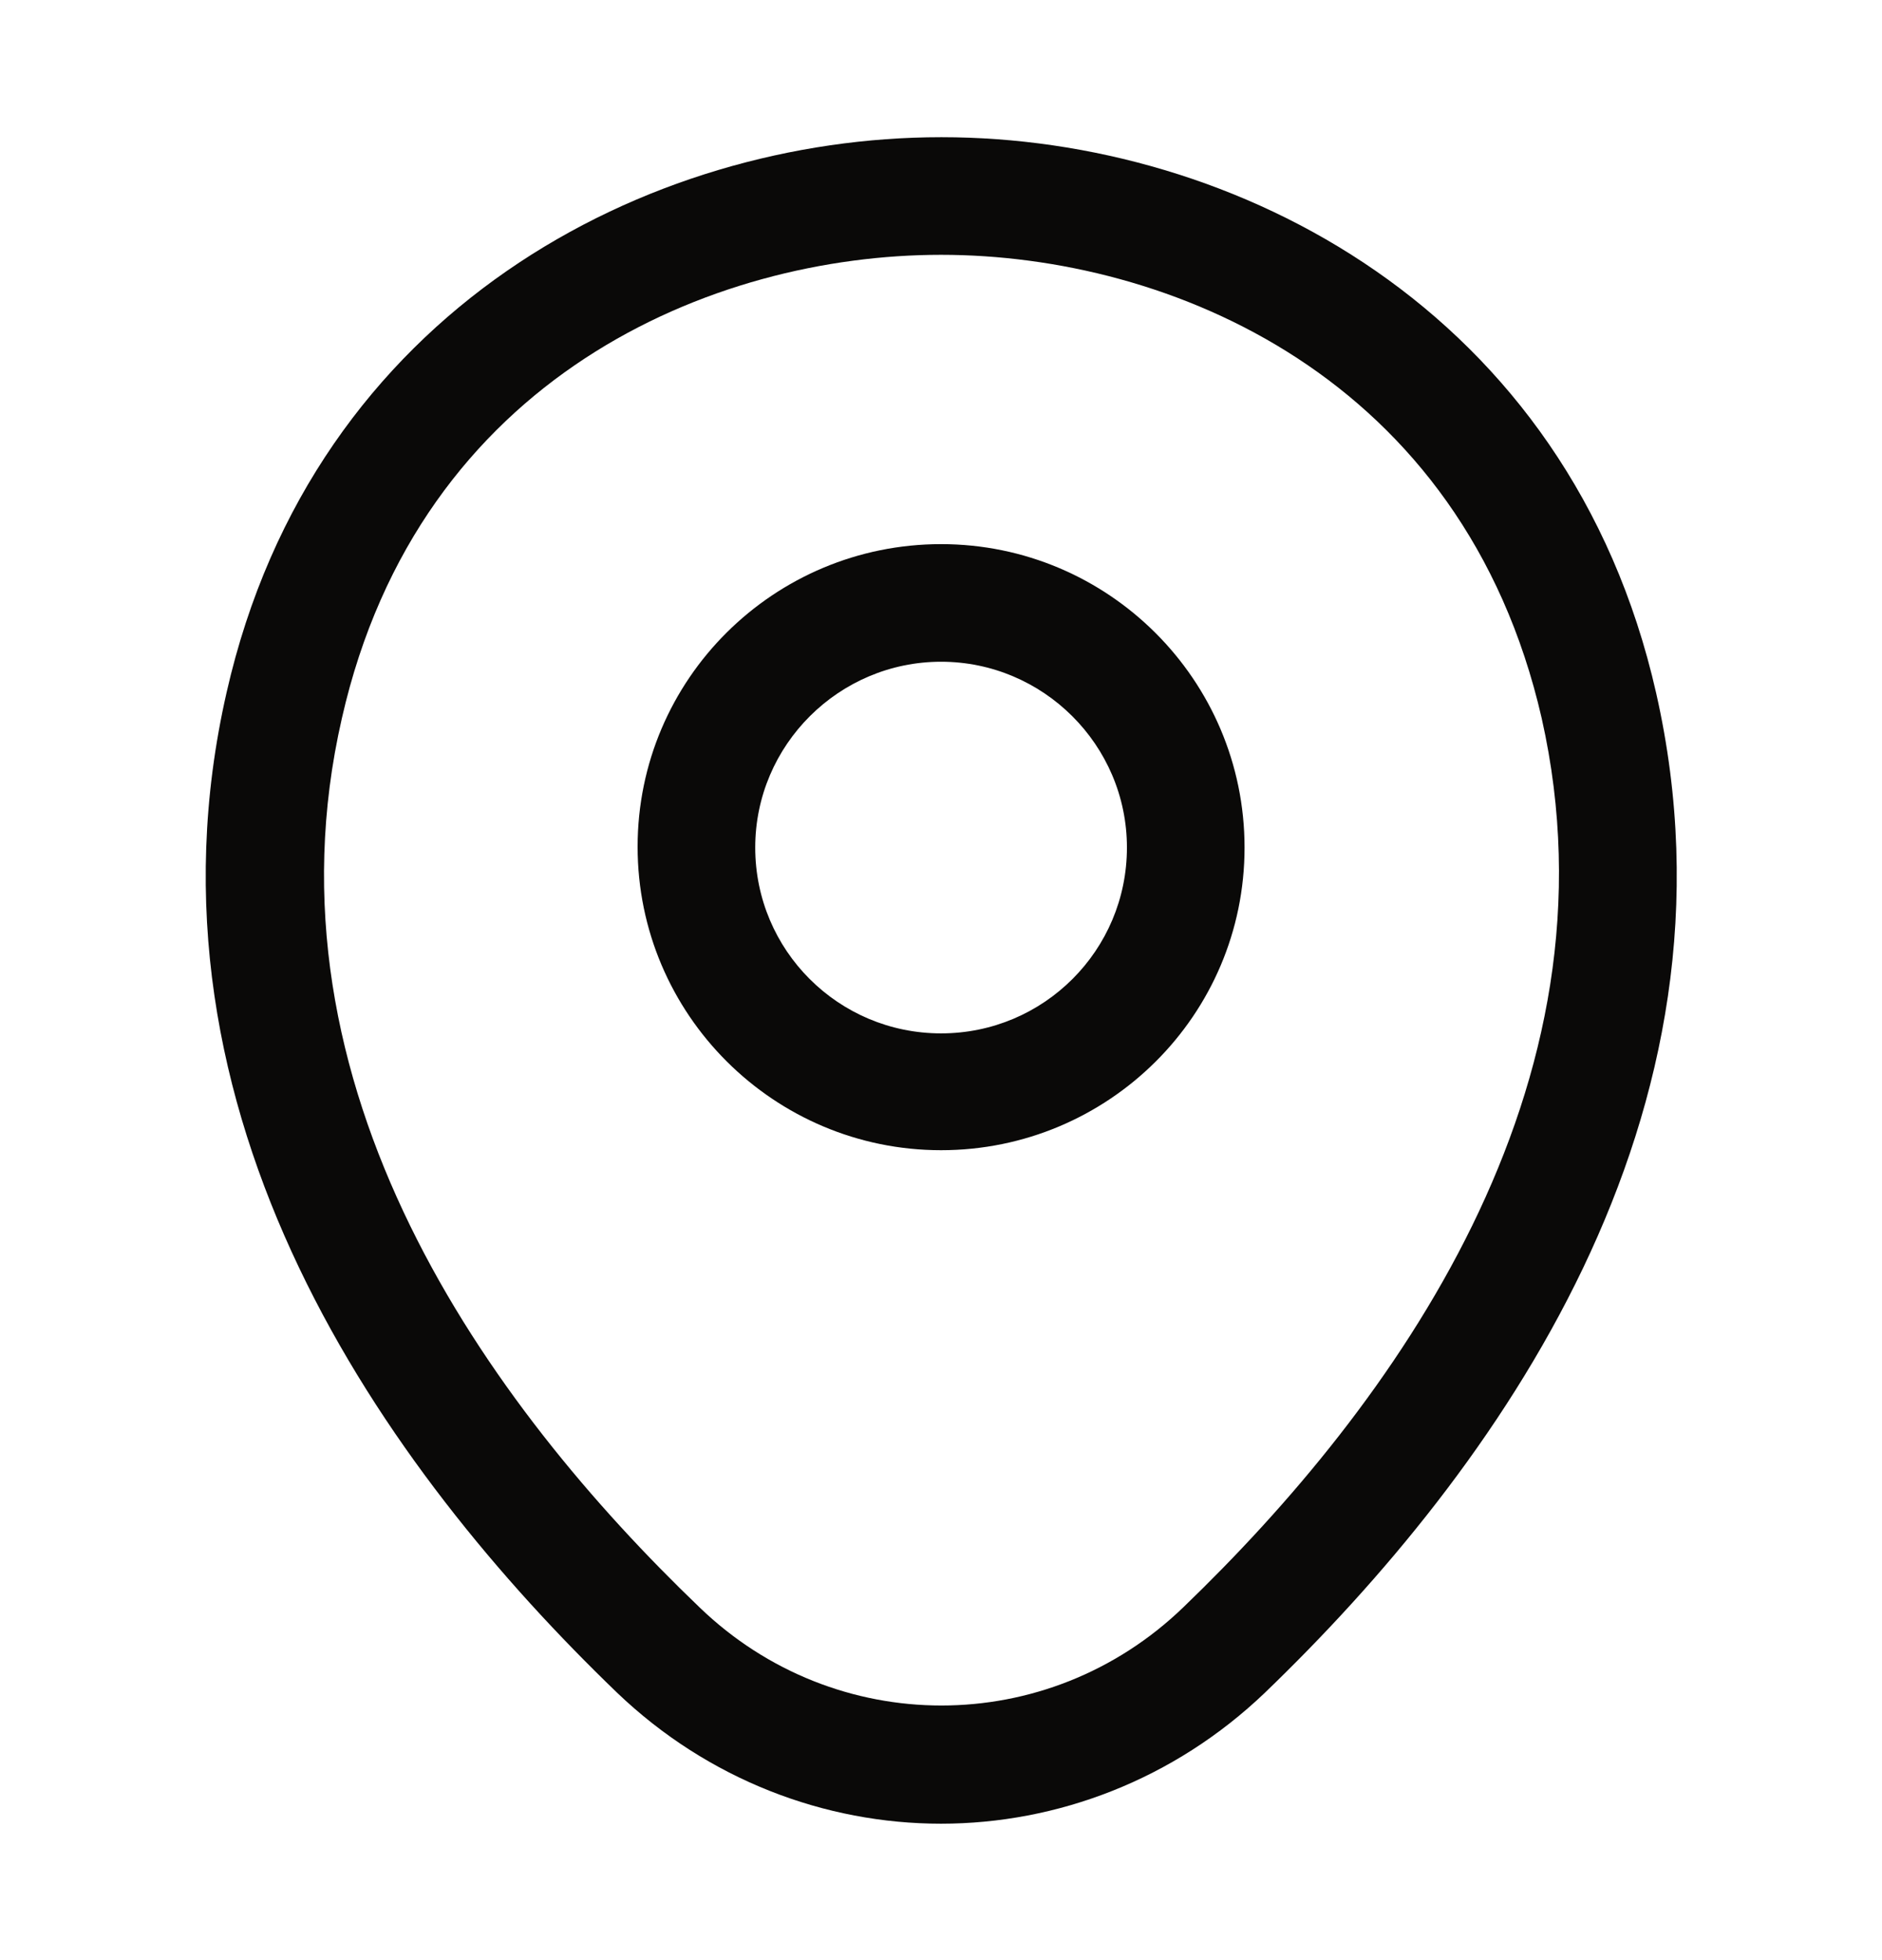
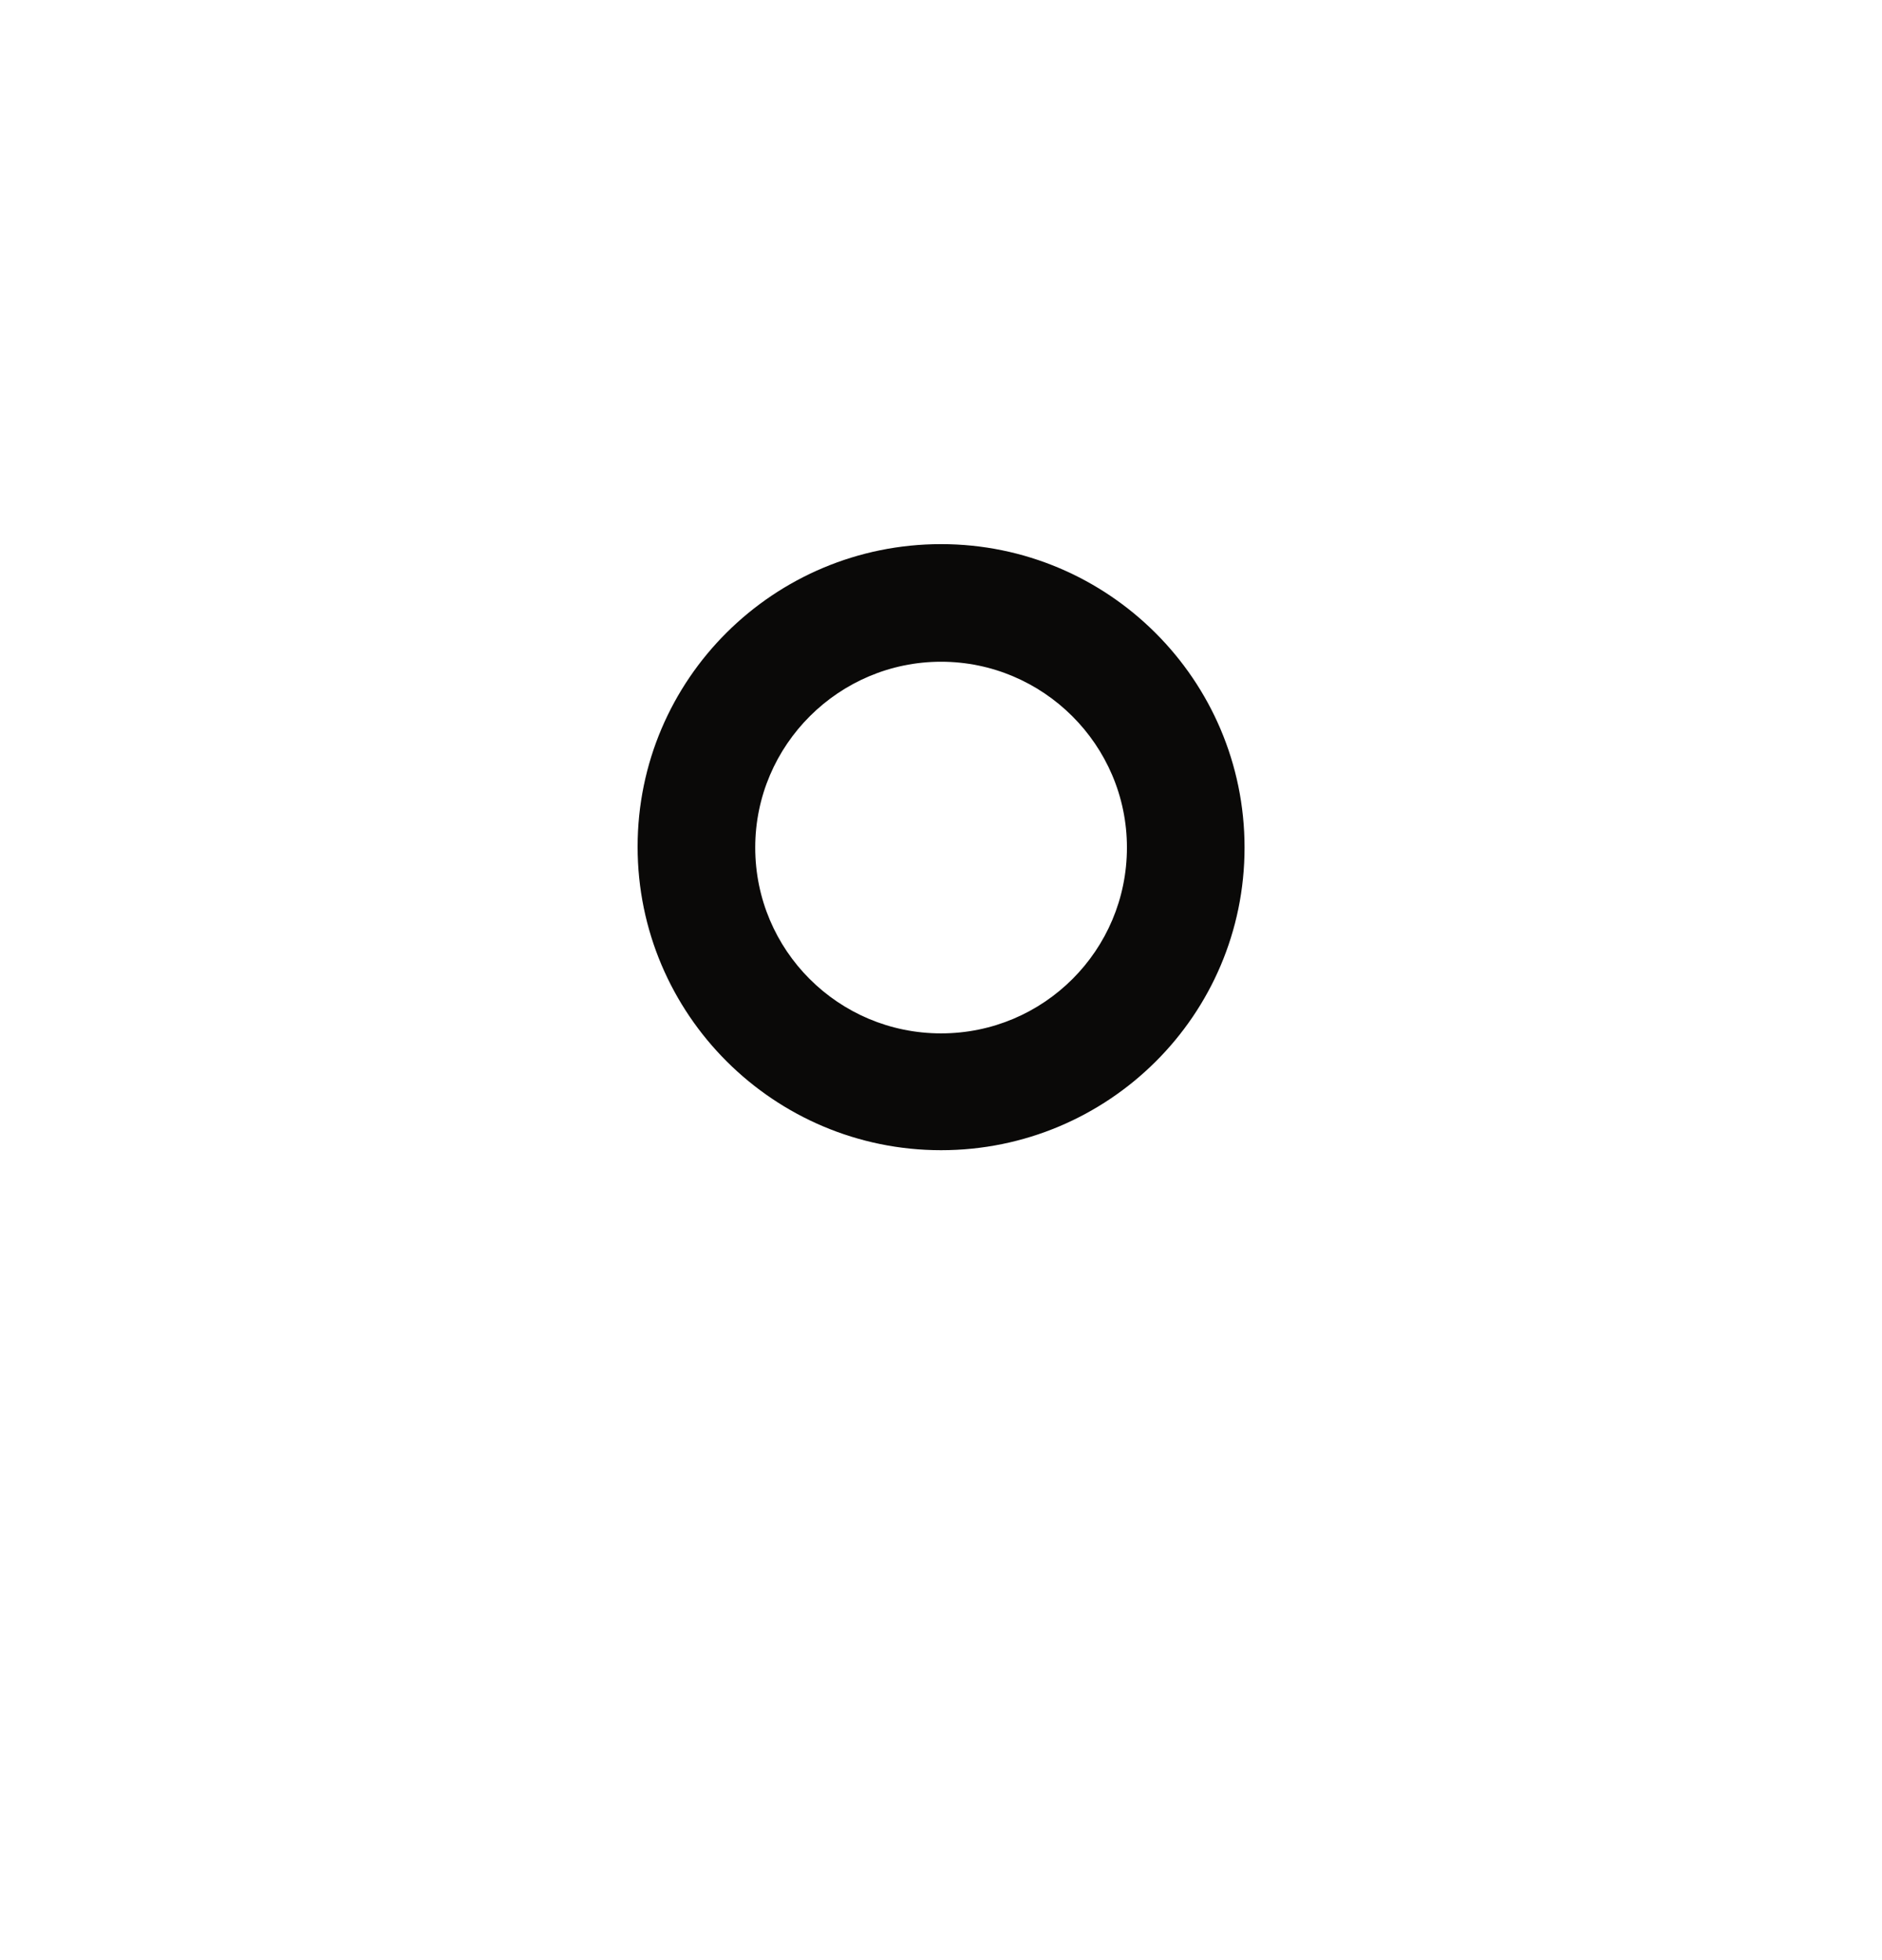
<svg xmlns="http://www.w3.org/2000/svg" width="24" height="25" viewBox="0 0 24 25" fill="none">
  <path d="M12.001 14.67C9.871 14.67 8.131 12.94 8.131 10.8C8.131 8.66 9.871 6.94 12.001 6.94C14.131 6.94 15.871 8.67 15.871 10.81C15.871 12.95 14.131 14.67 12.001 14.67ZM12.001 8.44C10.701 8.44 9.631 9.5 9.631 10.81C9.631 12.12 10.691 13.18 12.001 13.18C13.311 13.18 14.371 12.12 14.371 10.81C14.371 9.5 13.301 8.44 12.001 8.44Z" fill="#0A0908" />
-   <path d="M12 23.26C10.52 23.26 9.03 22.7 7.87 21.59C4.92 18.75 1.66 14.22 2.89 8.83C4 3.94 8.27 1.75 12 1.75C12 1.75 12 1.75 12.01 1.75C15.74 1.75 20.01 3.94 21.12 8.84C22.34 14.23 19.08 18.75 16.13 21.59C14.97 22.7 13.48 23.26 12 23.26ZM12 3.25C9.09 3.25 5.35 4.8 4.36 9.16C3.28 13.87 6.24 17.93 8.92 20.5C10.65 22.17 13.36 22.17 15.09 20.5C17.76 17.93 20.72 13.87 19.66 9.16C18.66 4.8 14.91 3.25 12 3.25Z" fill="#0A0908" />
</svg>